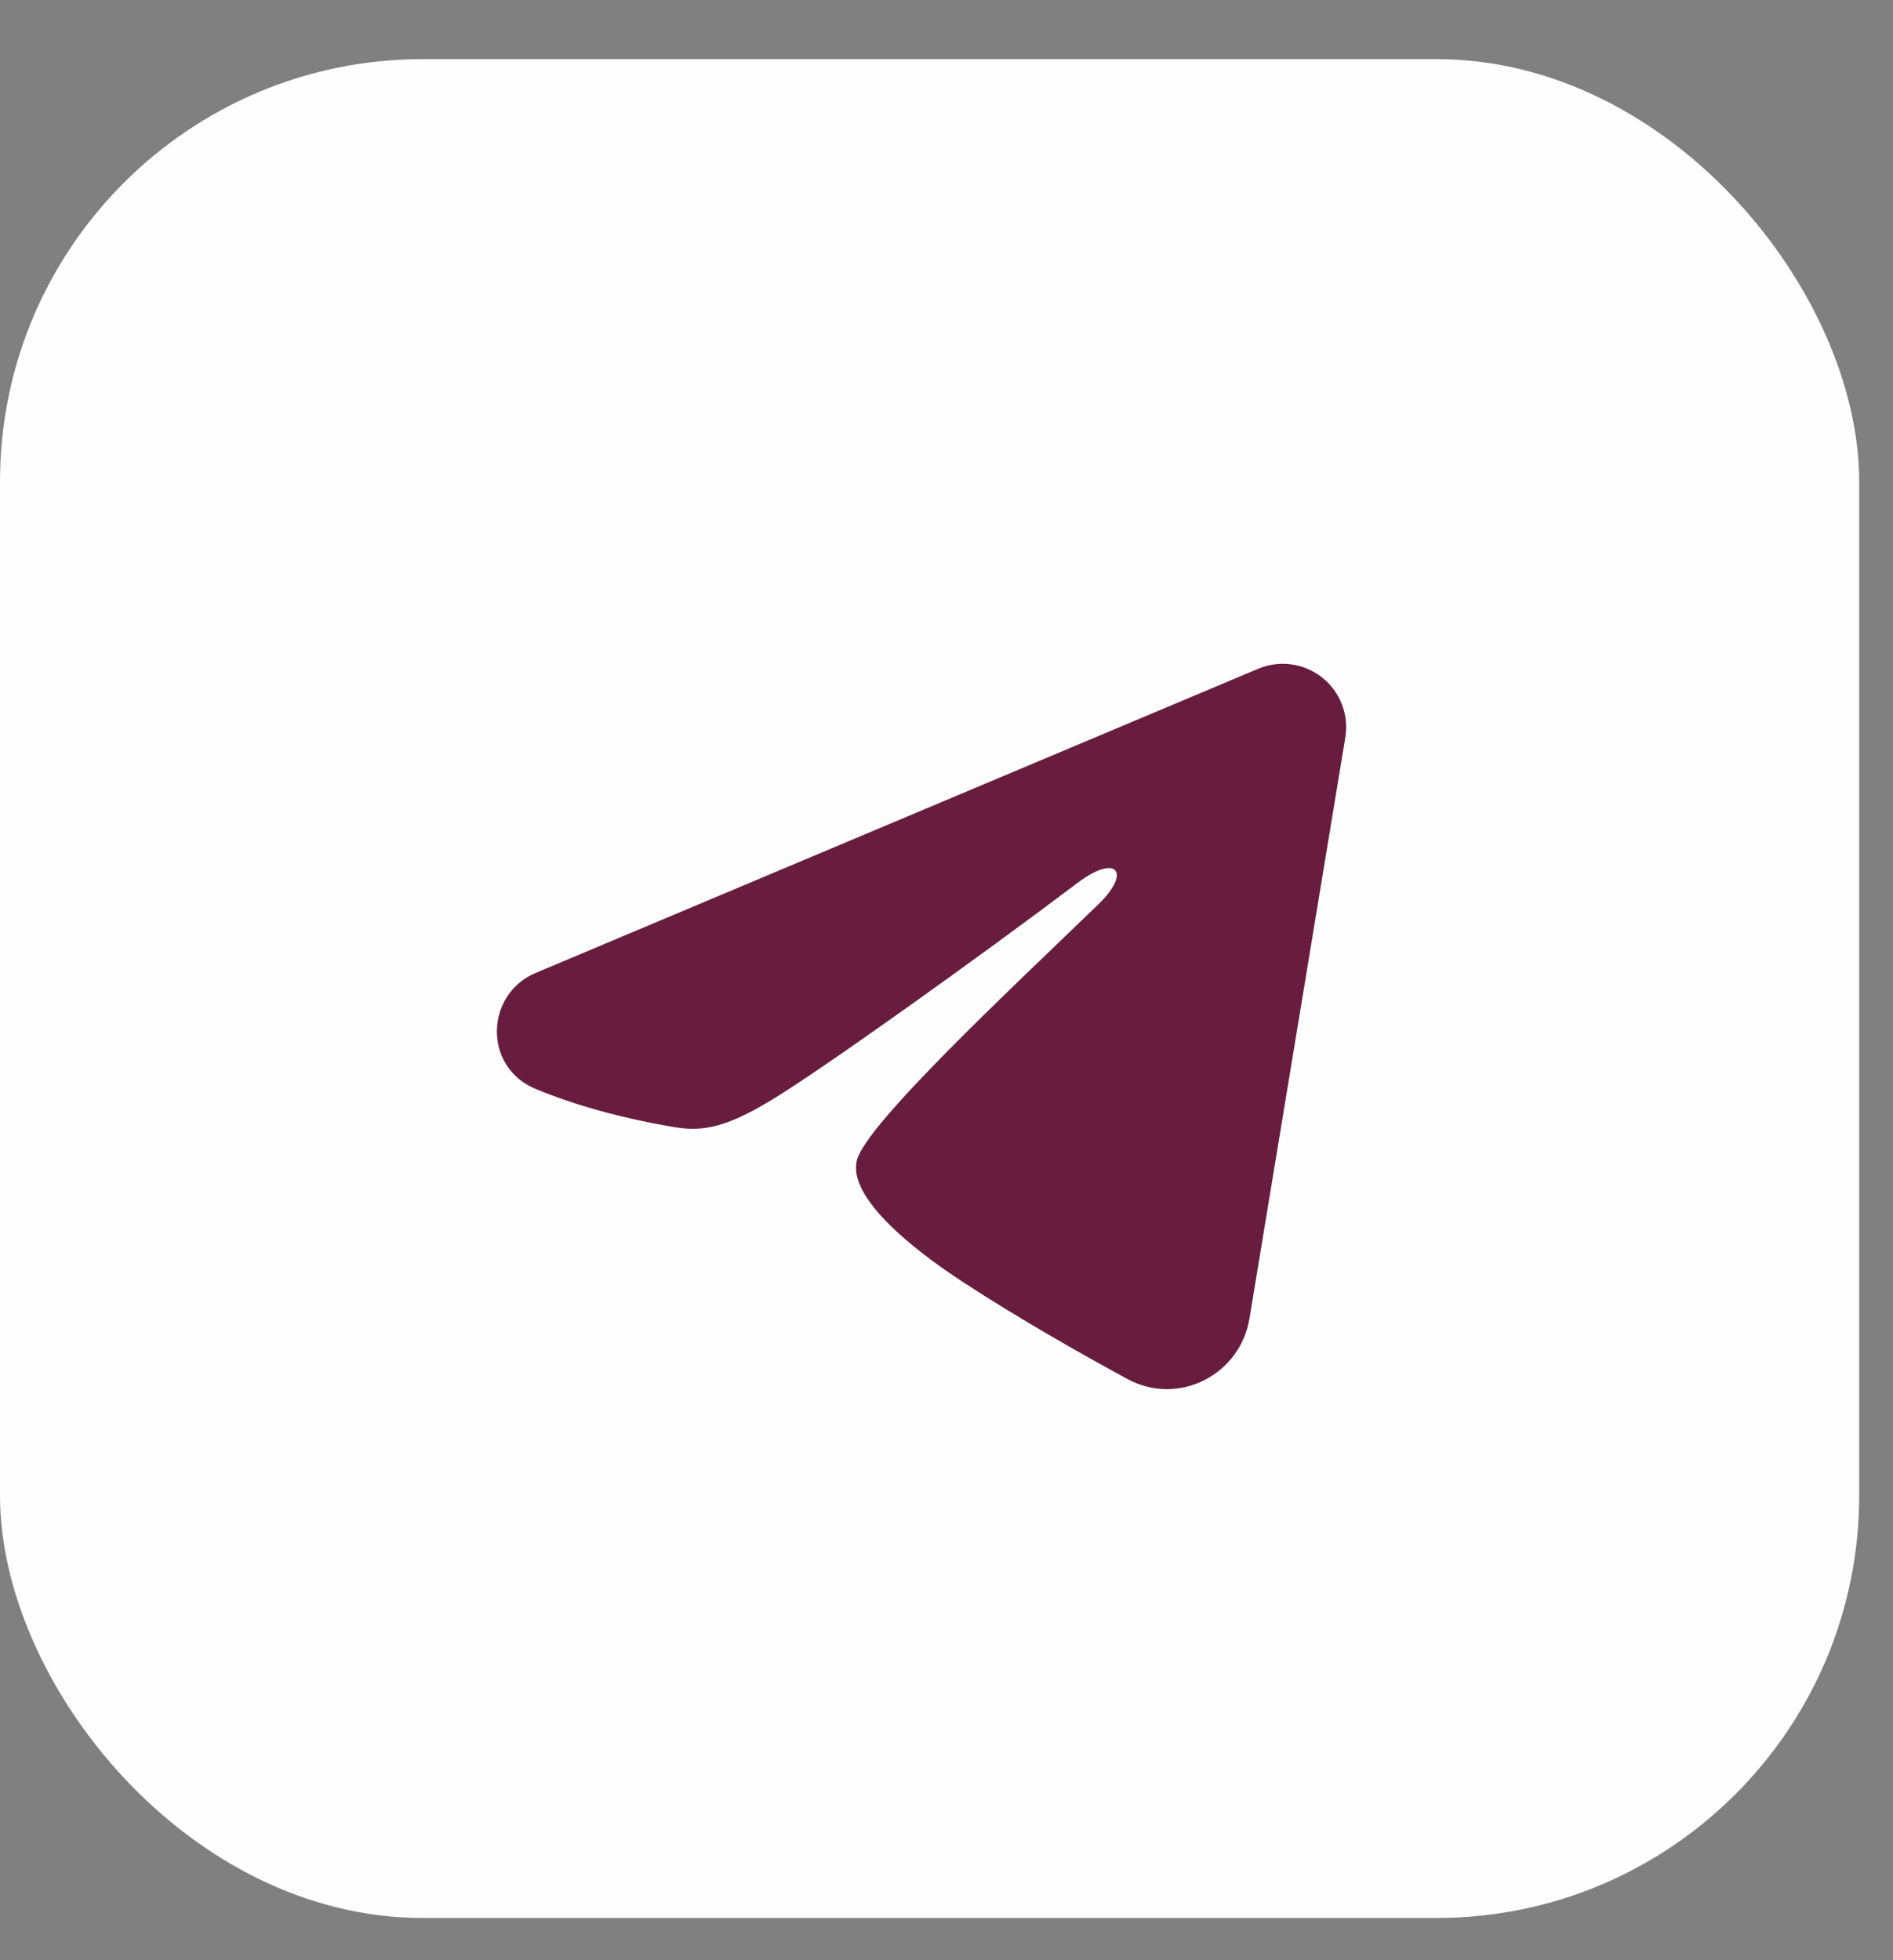
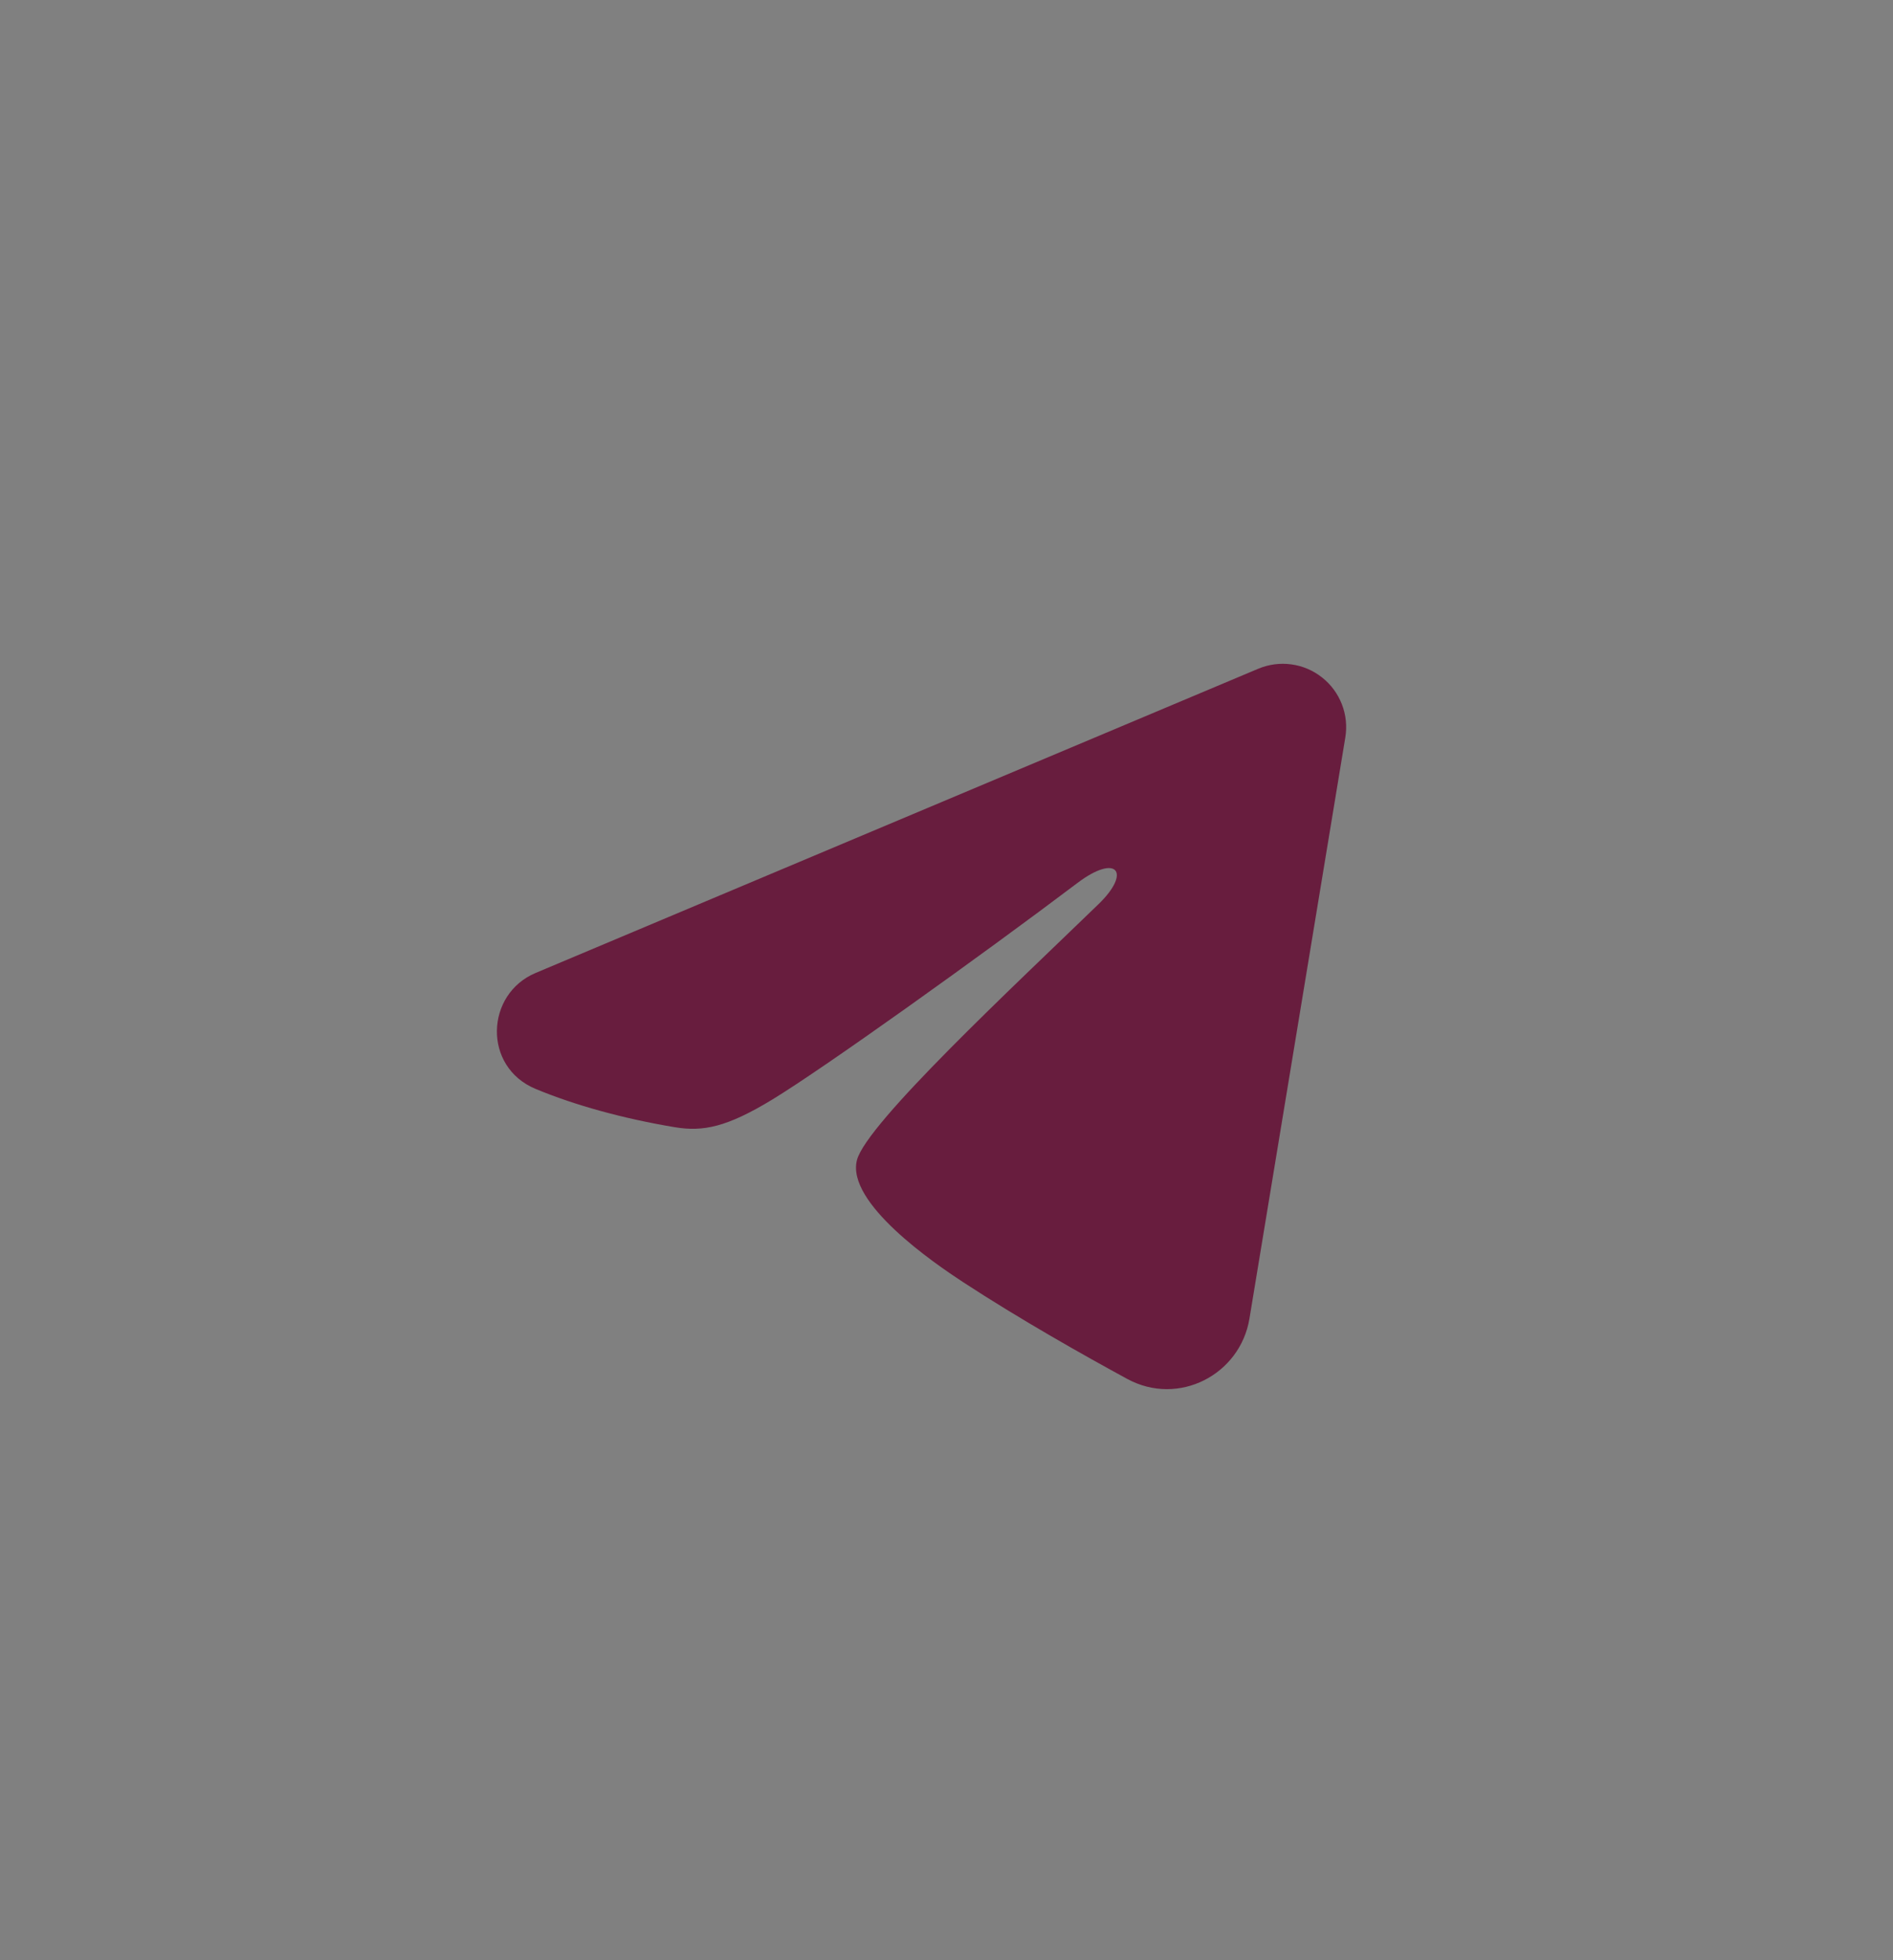
<svg xmlns="http://www.w3.org/2000/svg" width="28" height="29" viewBox="0 0 28 29" fill="none">
  <rect x="0" y="0" width="28" height="29" fill="#808080" stroke="none" />
-   <rect y="0.875" width="27.5" height="27.5" rx="6.25" fill="#FEFEFE" />
  <g clip-path="url(#clip0_206_218)">
    <path fill-rule="evenodd" clip-rule="evenodd" d="M18.61 9.894C18.765 9.829 18.934 9.806 19.1 9.829C19.266 9.851 19.423 9.918 19.554 10.022C19.686 10.125 19.787 10.262 19.848 10.419C19.909 10.575 19.926 10.745 19.899 10.91L18.481 19.508C18.344 20.337 17.434 20.813 16.673 20.4C16.037 20.054 15.092 19.522 14.242 18.966C13.817 18.688 12.515 17.797 12.675 17.164C12.813 16.622 15 14.586 16.25 13.375C16.741 12.899 16.517 12.625 15.938 13.062C14.499 14.149 12.189 15.801 11.425 16.266C10.751 16.676 10.4 16.746 9.98 16.676C9.214 16.548 8.503 16.351 7.923 16.11C7.14 15.785 7.178 14.707 7.923 14.394L18.61 9.894Z" fill="#681D3E" />
  </g>
  <defs>
    <clipPath id="clip0_206_218">
      <rect width="15" height="15" fill="white" transform="translate(6.25 7.125)" />
    </clipPath>
  </defs>
</svg>